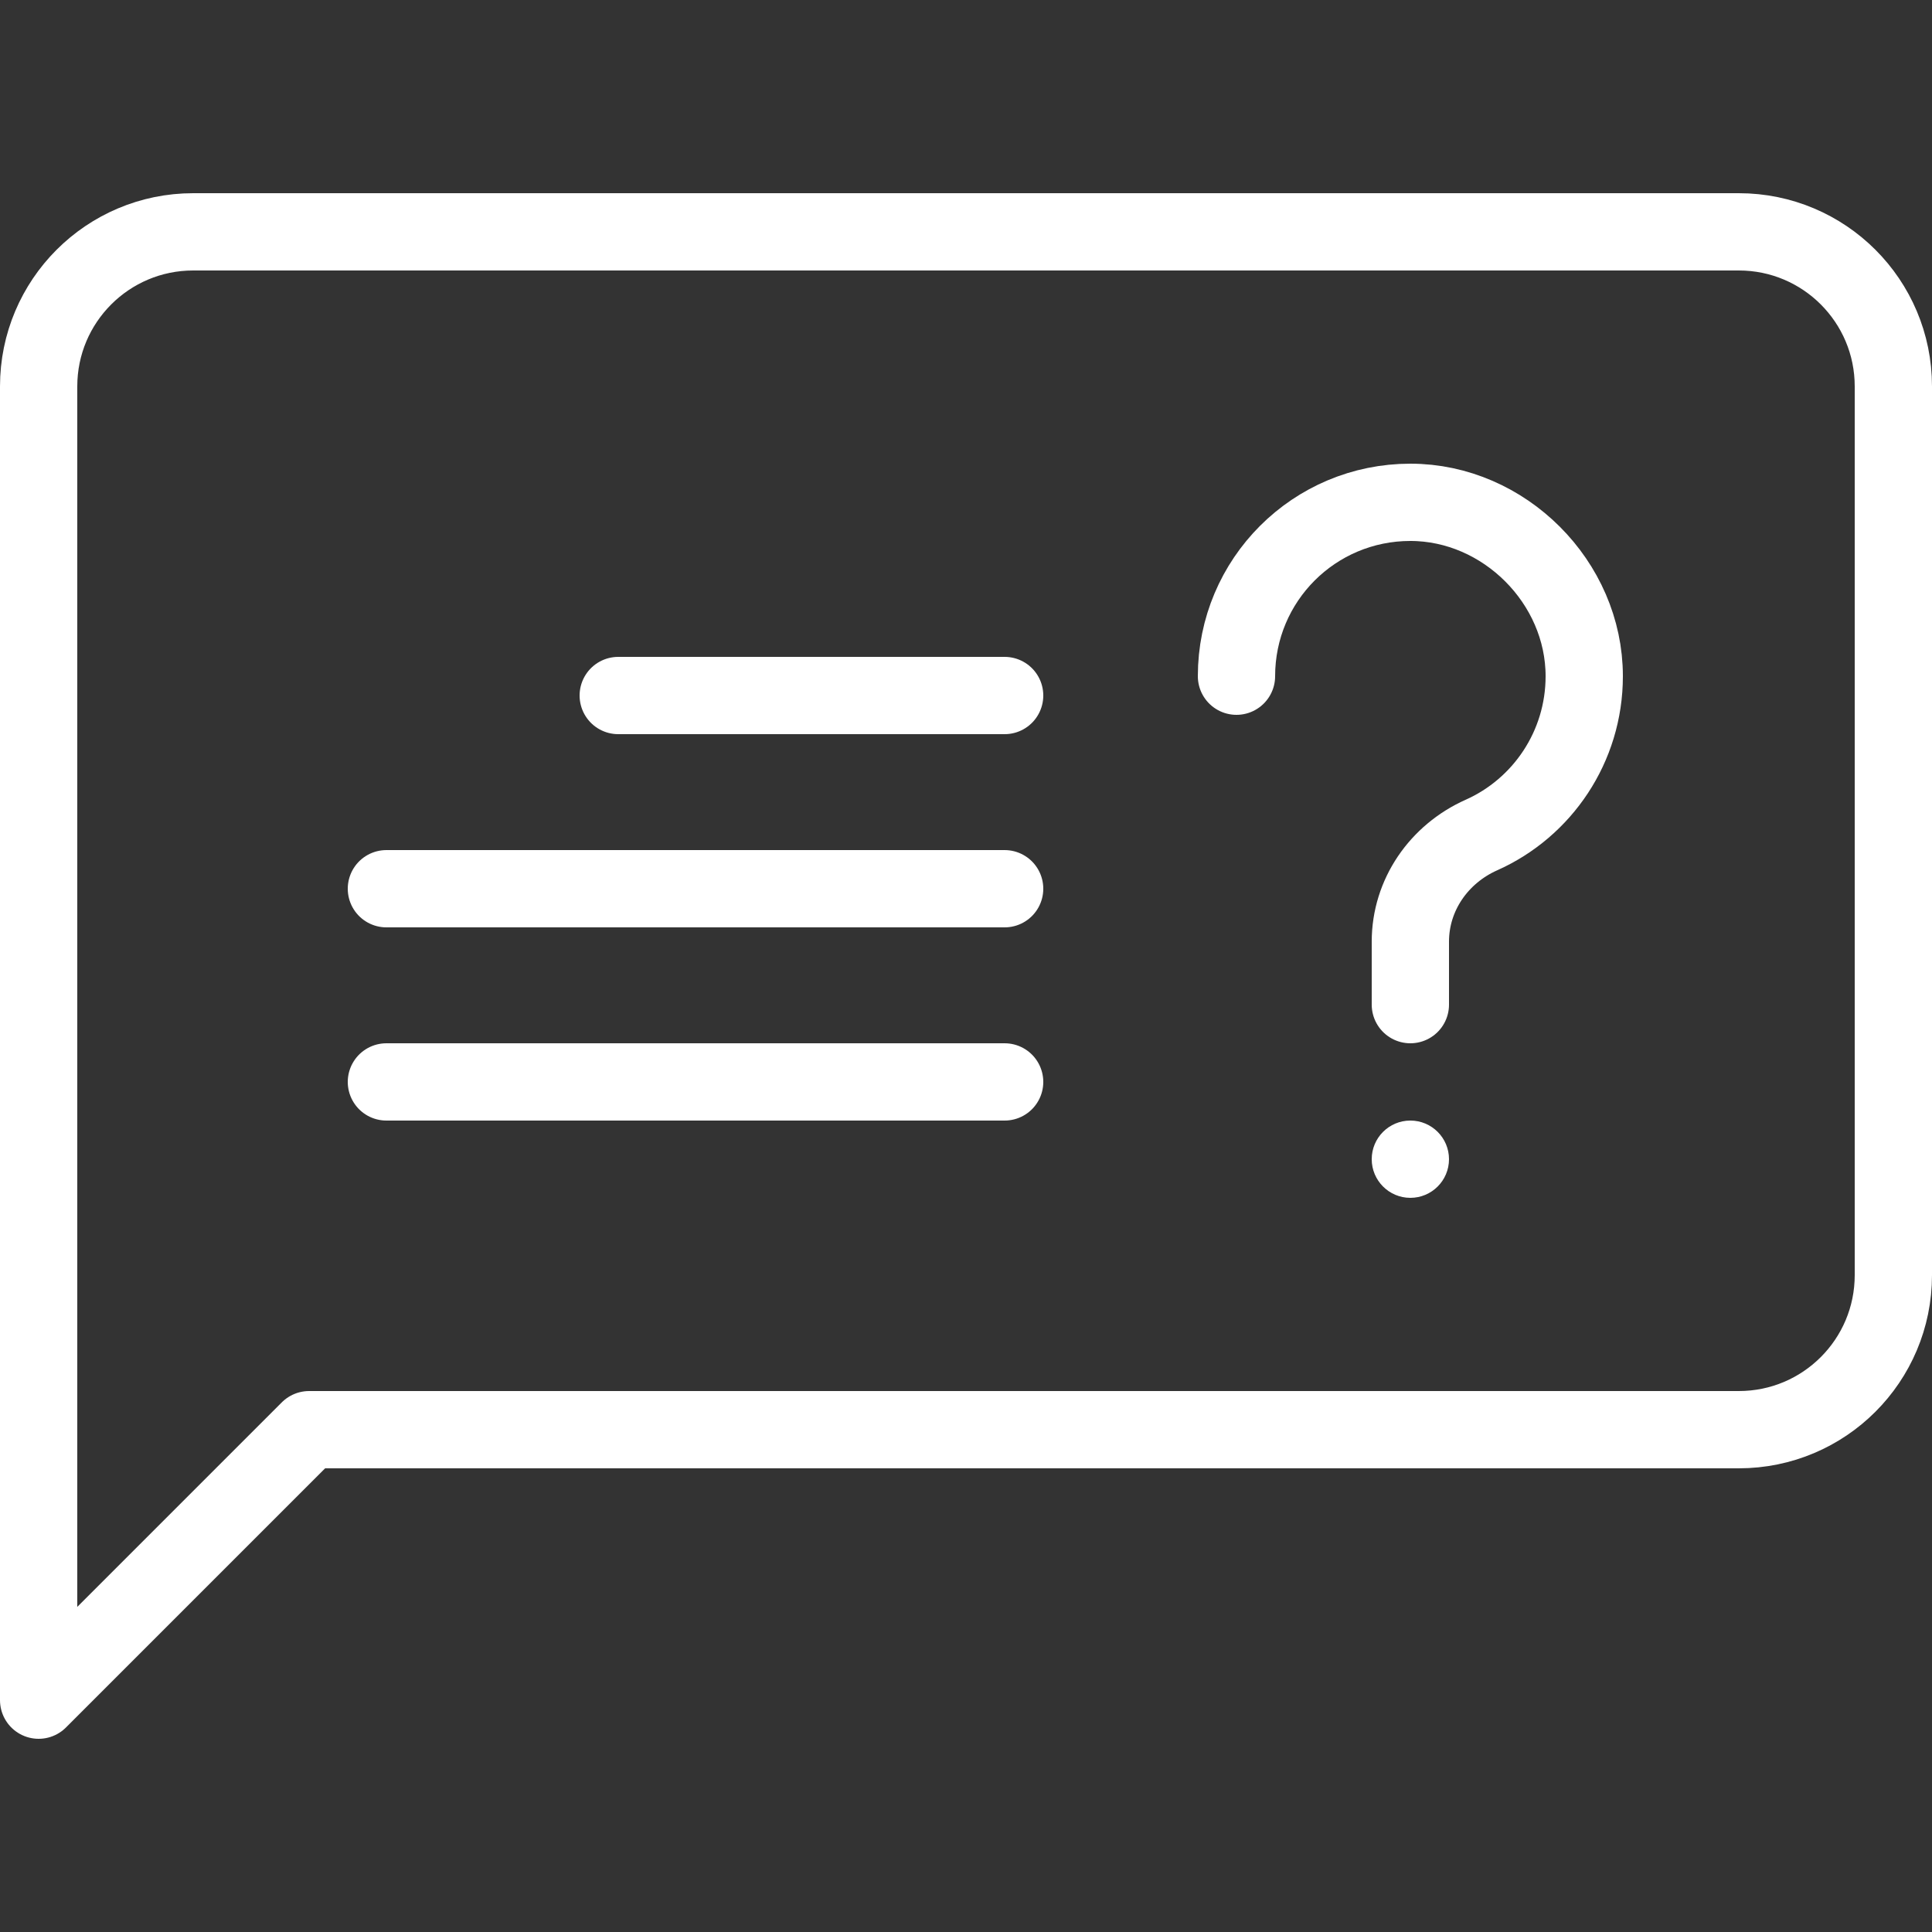
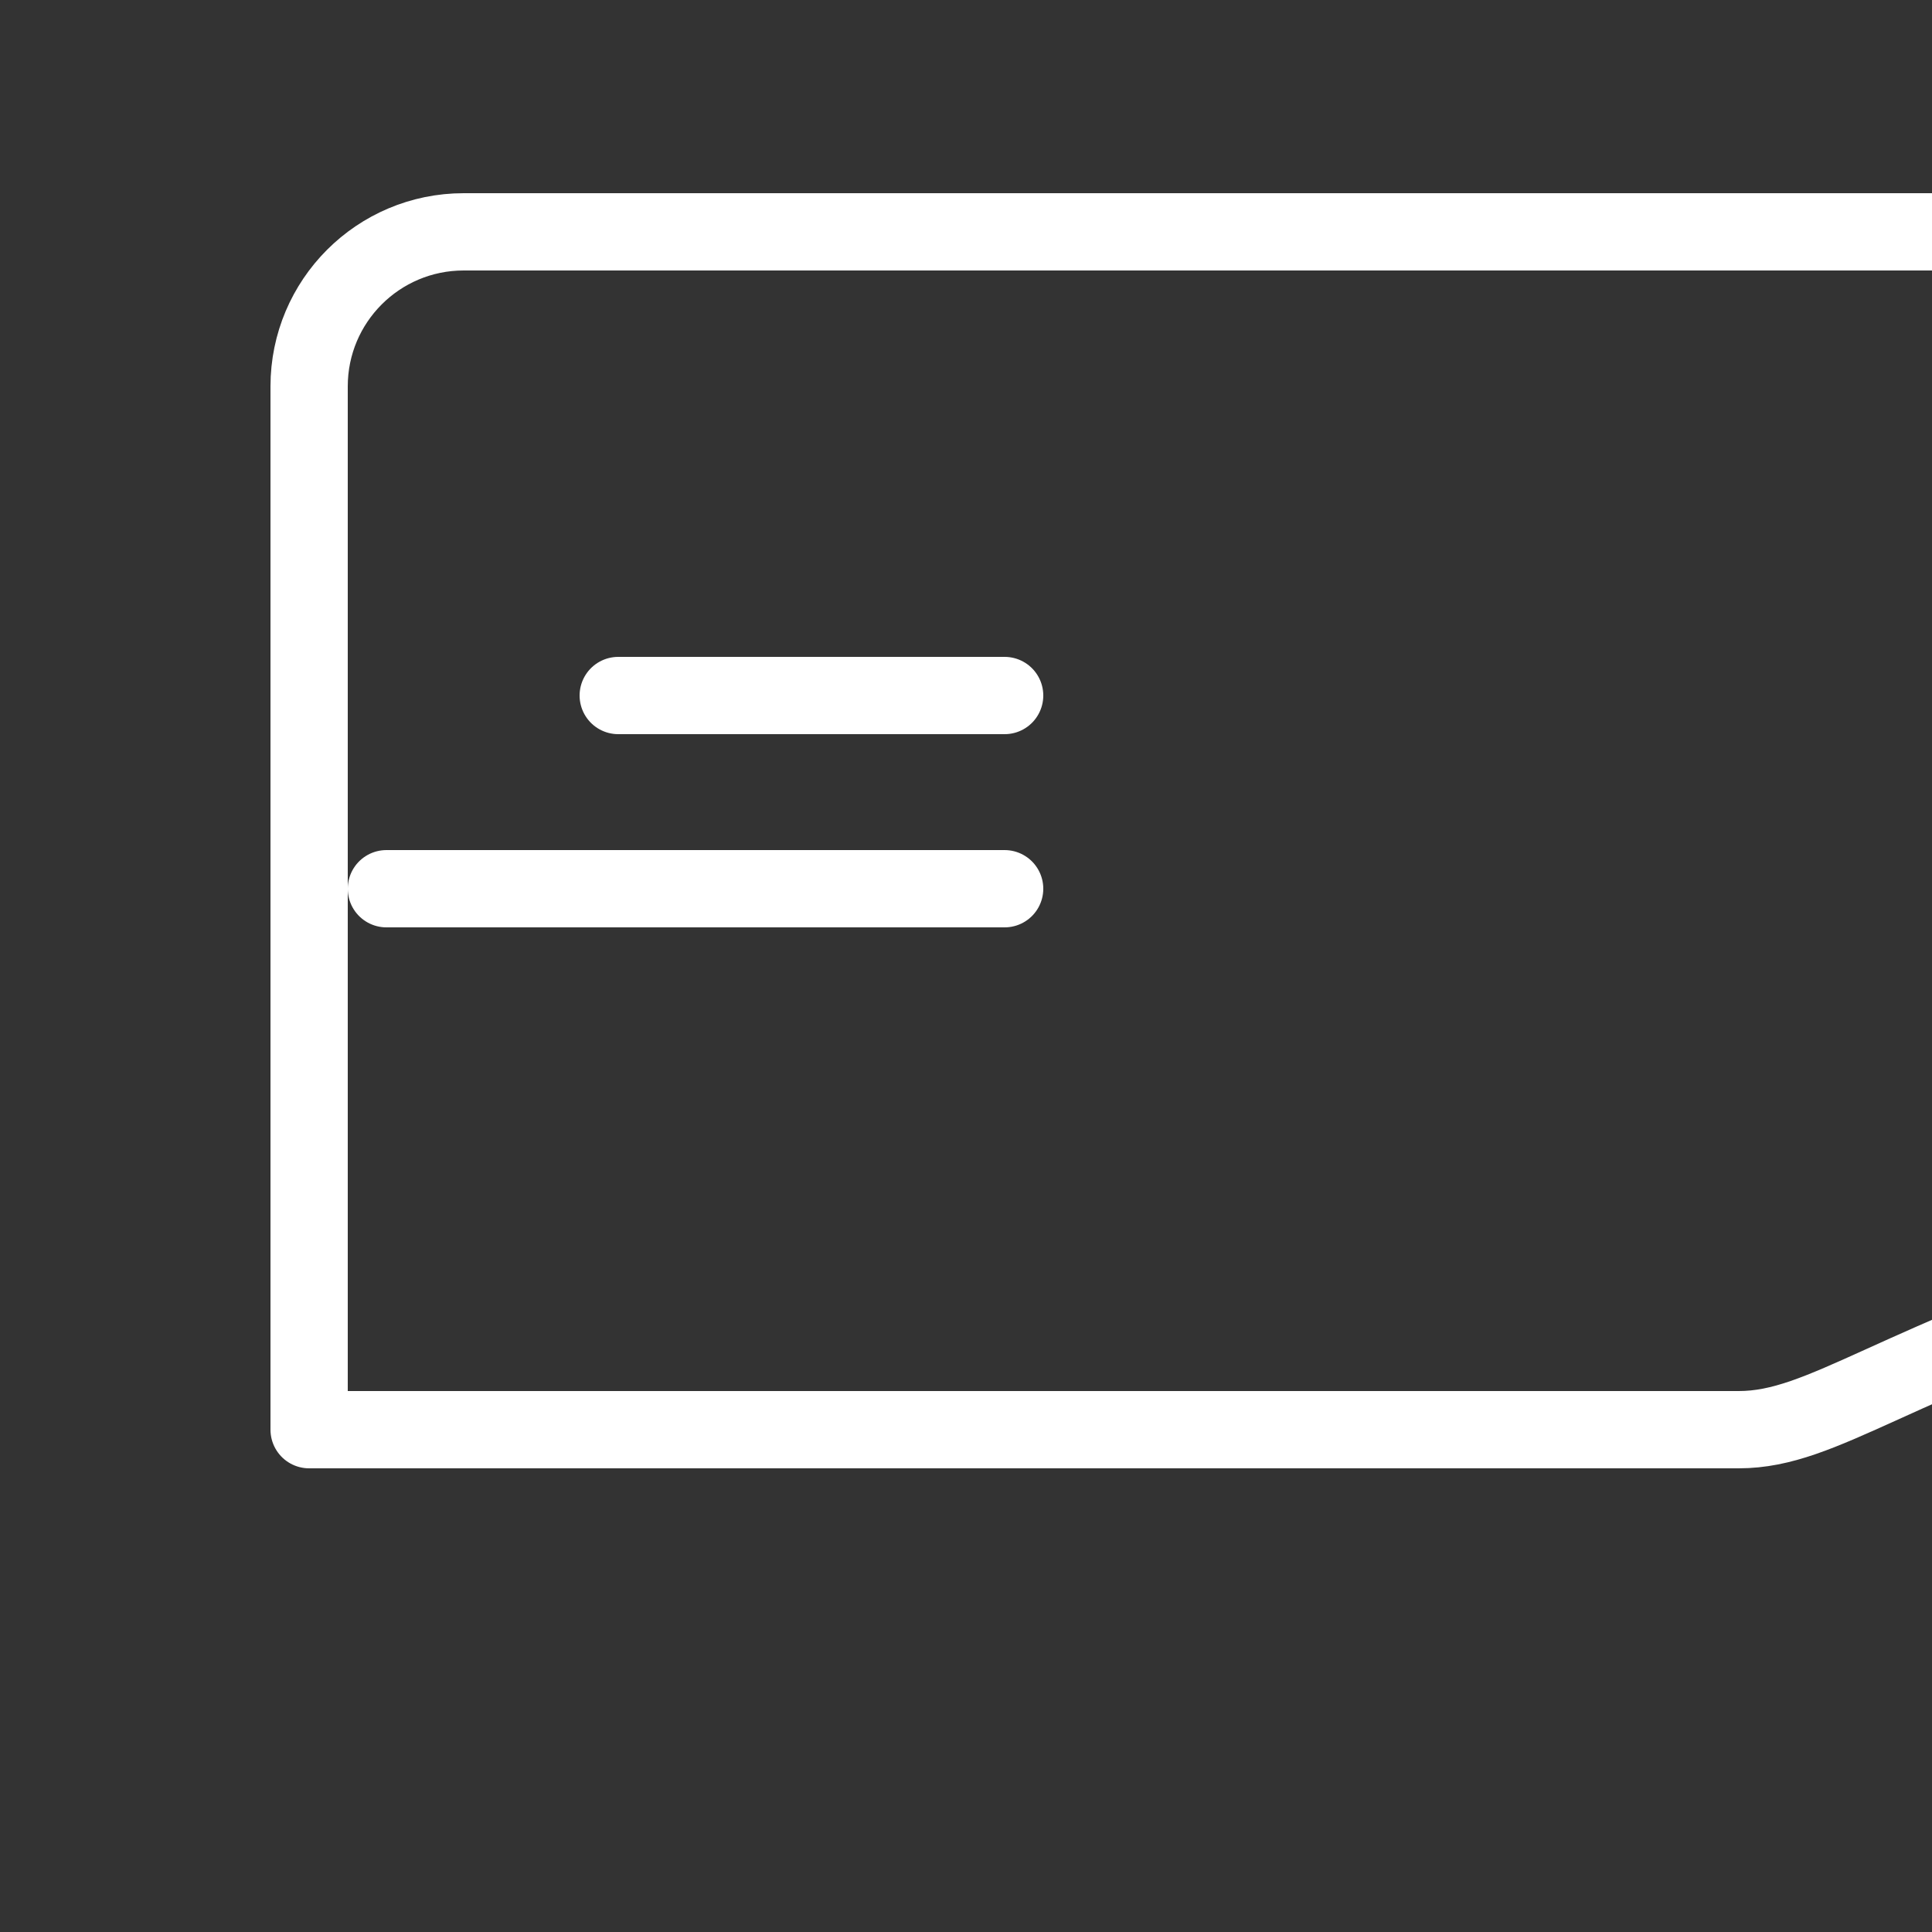
<svg xmlns="http://www.w3.org/2000/svg" version="1.1" x="0px" y="0px" viewBox="0 0 50 50" style="enable-background:new 0 0 50 50;" xml:space="preserve">
  <rect x="0" y="0" width="50" height="50" fill="#333333" stroke="none" />
  <style type="text/css">
	.st0{fill:none;stroke:#FFFFFF;stroke-width:2;stroke-linecap:round;stroke-linejoin:round;stroke-miterlimit:10;}
	.st1{fill:#FFFFFF;}
	.st2{fill:none;stroke:#FFFFFF;stroke-width:2;stroke-linecap:round;stroke-linejoin:round;}
	.st3{fill:none;stroke:#FFFFFF;stroke-width:2;stroke-linecap:round;stroke-linejoin:round;stroke-dasharray:3.673,3.673;}
	.st4{fill:none;stroke:#FFFFFF;stroke-width:2;stroke-linecap:round;stroke-linejoin:round;stroke-dasharray:5.523,5.523;}
	
		.st5{fill:none;stroke:#FFFFFF;stroke-width:2;stroke-linecap:round;stroke-linejoin:round;stroke-miterlimit:10;stroke-dasharray:0,6;}
</style>
  <g id="УЗИ">
</g>
  <g id="Неврология">
</g>
  <g id="Эндокринология">
</g>
  <g id="Дерматология">
</g>
  <g id="Венерология">
</g>
  <g id="Урология">
</g>
  <g id="Гиникология">
</g>
  <g id="Услуги">
</g>
  <g id="Вопрос_доктору">
    <g>
-       <path class="st0" d="M45,37H8l-7,7V10c0-2.21,1.79-4,4-4h40c2.21,0,4,1.79,4,4v23C49,35.21,47.21,37,45,37z" />
-       <path class="st0" d="M32,17.5c0-2.49,2.01-4.5,4.5-4.5c2.43,0,4.5,2.07,4.5,4.5c0,1.83-1.09,3.41-2.66,4.11    c-1.1,0.49-1.84,1.55-1.84,2.76V26" />
-       <circle class="st1" cx="36.5" cy="30" r="1" />
-       <line class="st0" x1="10" y1="28" x2="26" y2="28" />
+       <path class="st0" d="M45,37H8V10c0-2.21,1.79-4,4-4h40c2.21,0,4,1.79,4,4v23C49,35.21,47.21,37,45,37z" />
      <line class="st0" x1="10" y1="23" x2="26" y2="23" />
      <line class="st0" x1="16" y1="18" x2="26" y2="18" />
    </g>
  </g>
  <g id="Отзывы">
</g>
  <g id="Акции">
</g>
  <g id="Прайс-лист">
</g>
  <g id="Контакты">
</g>
  <g id="О_клинике">
</g>
</svg>